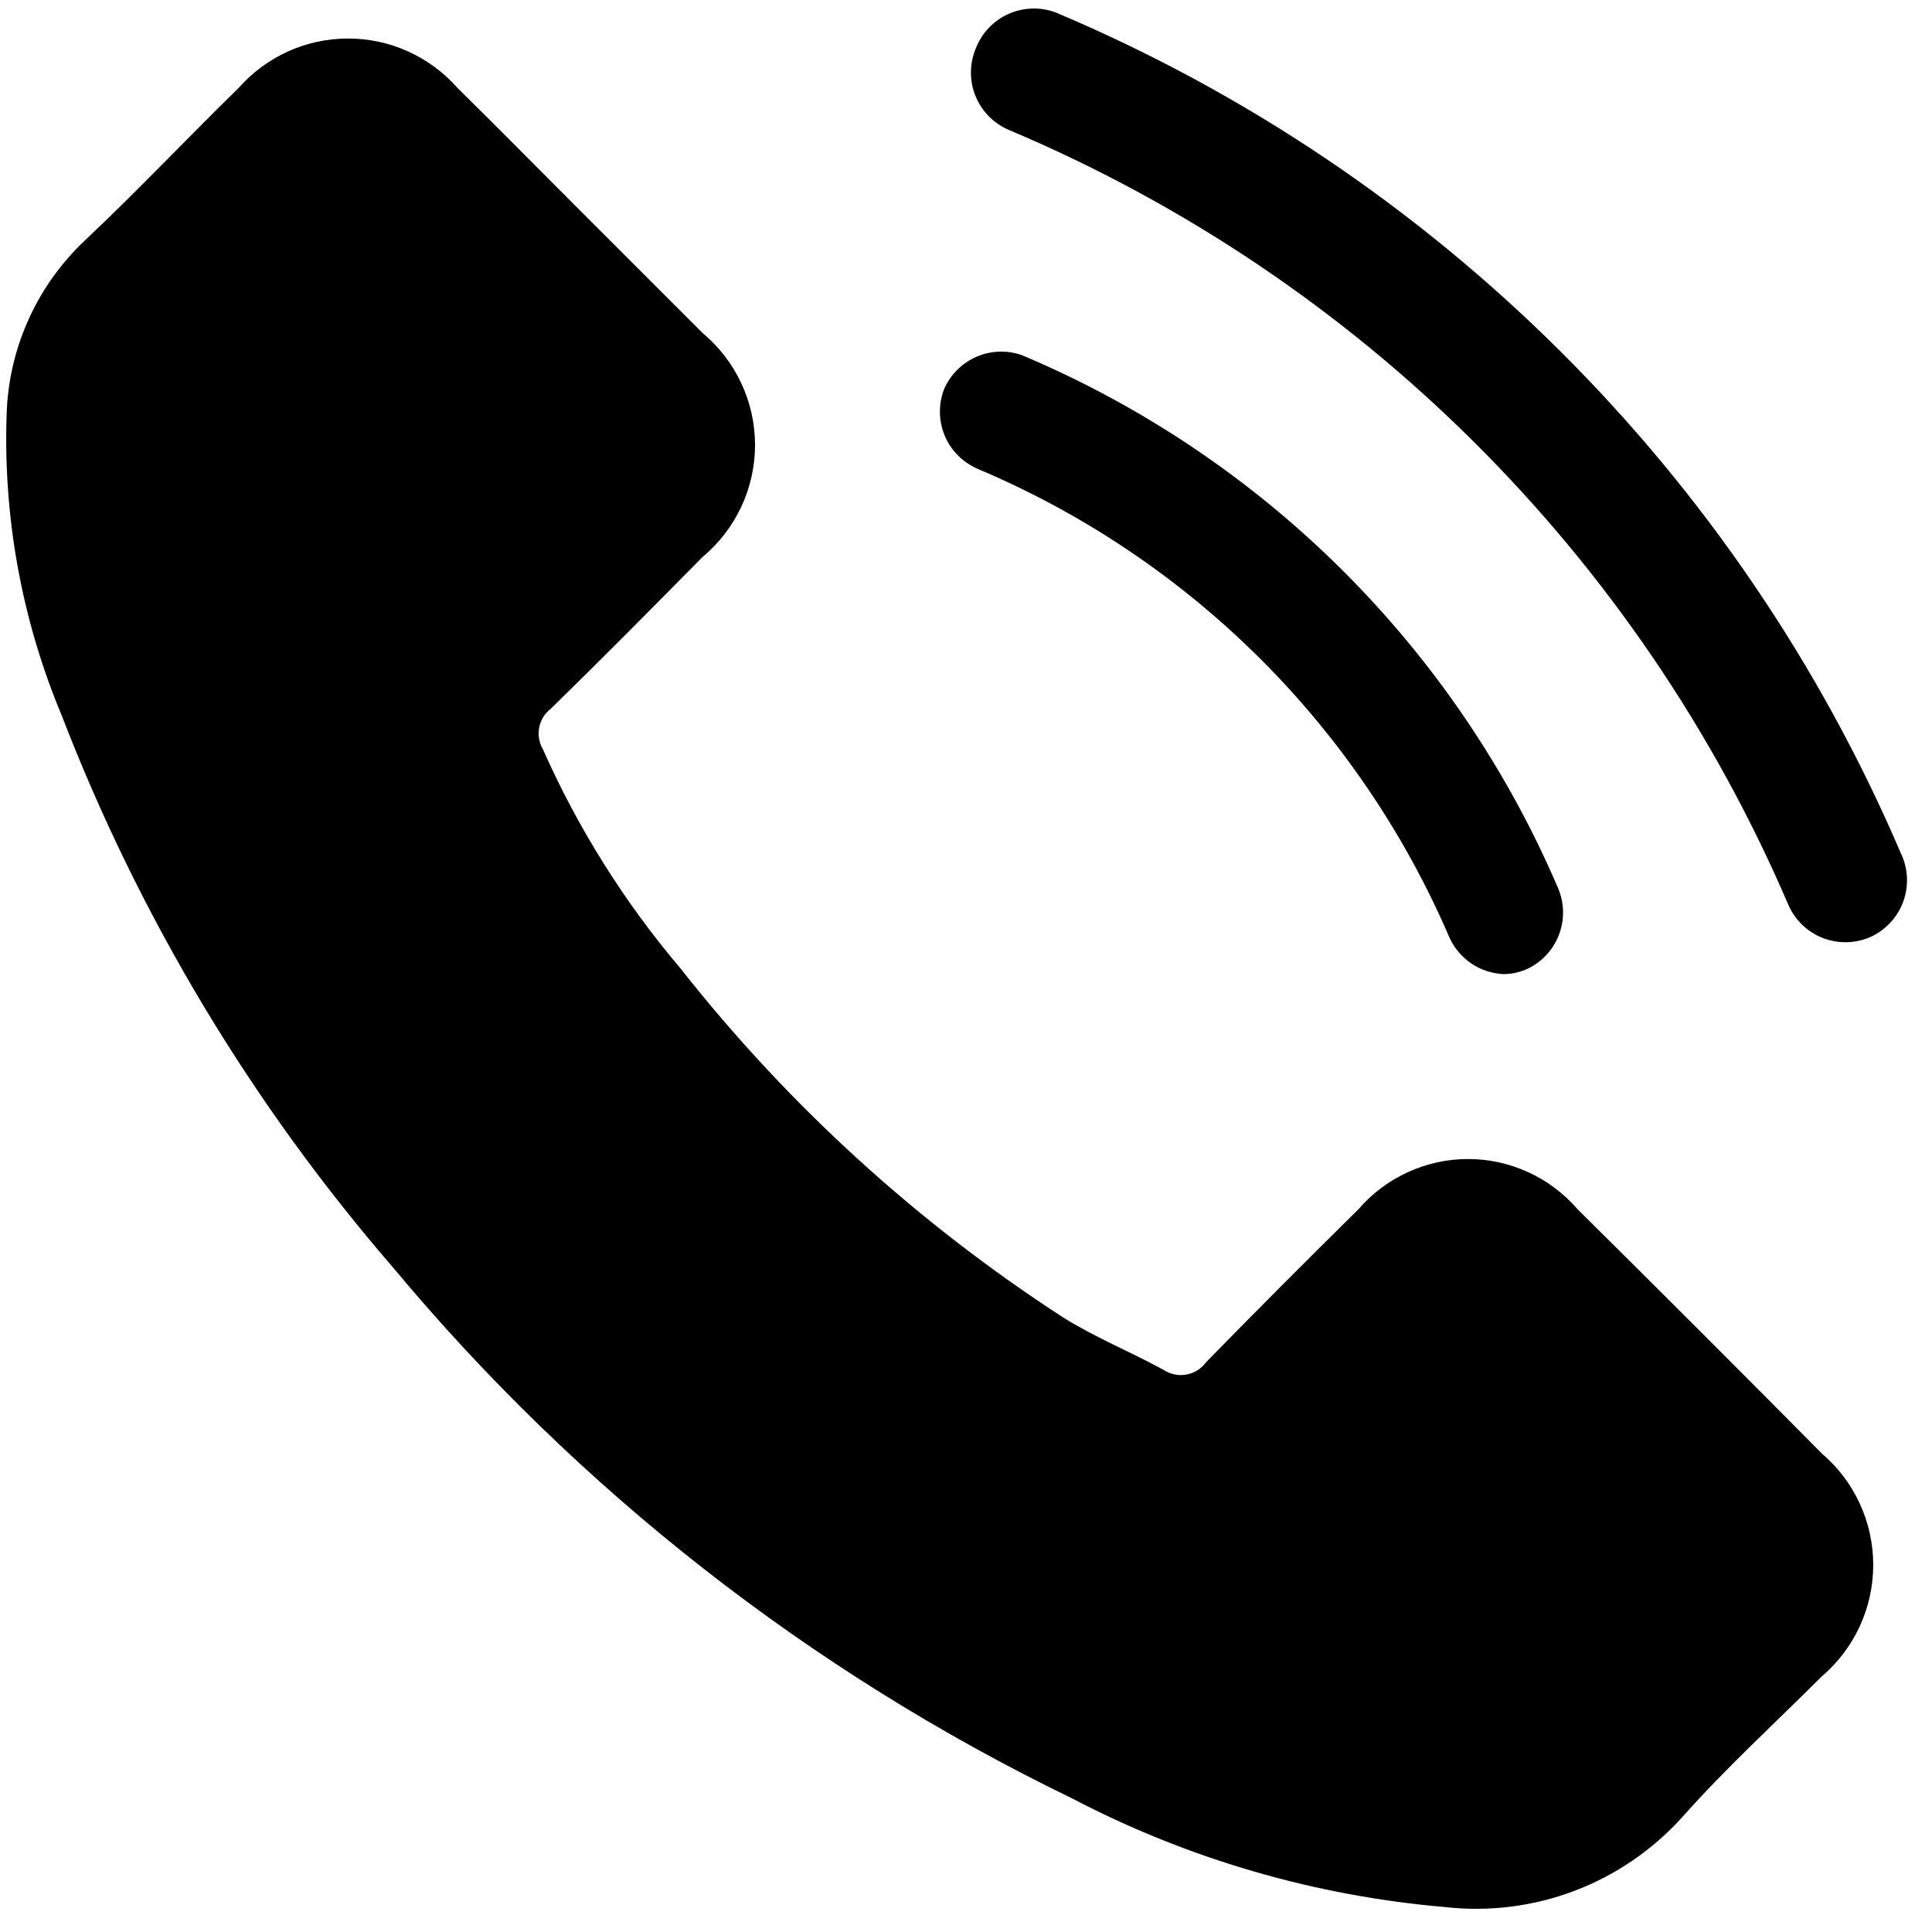
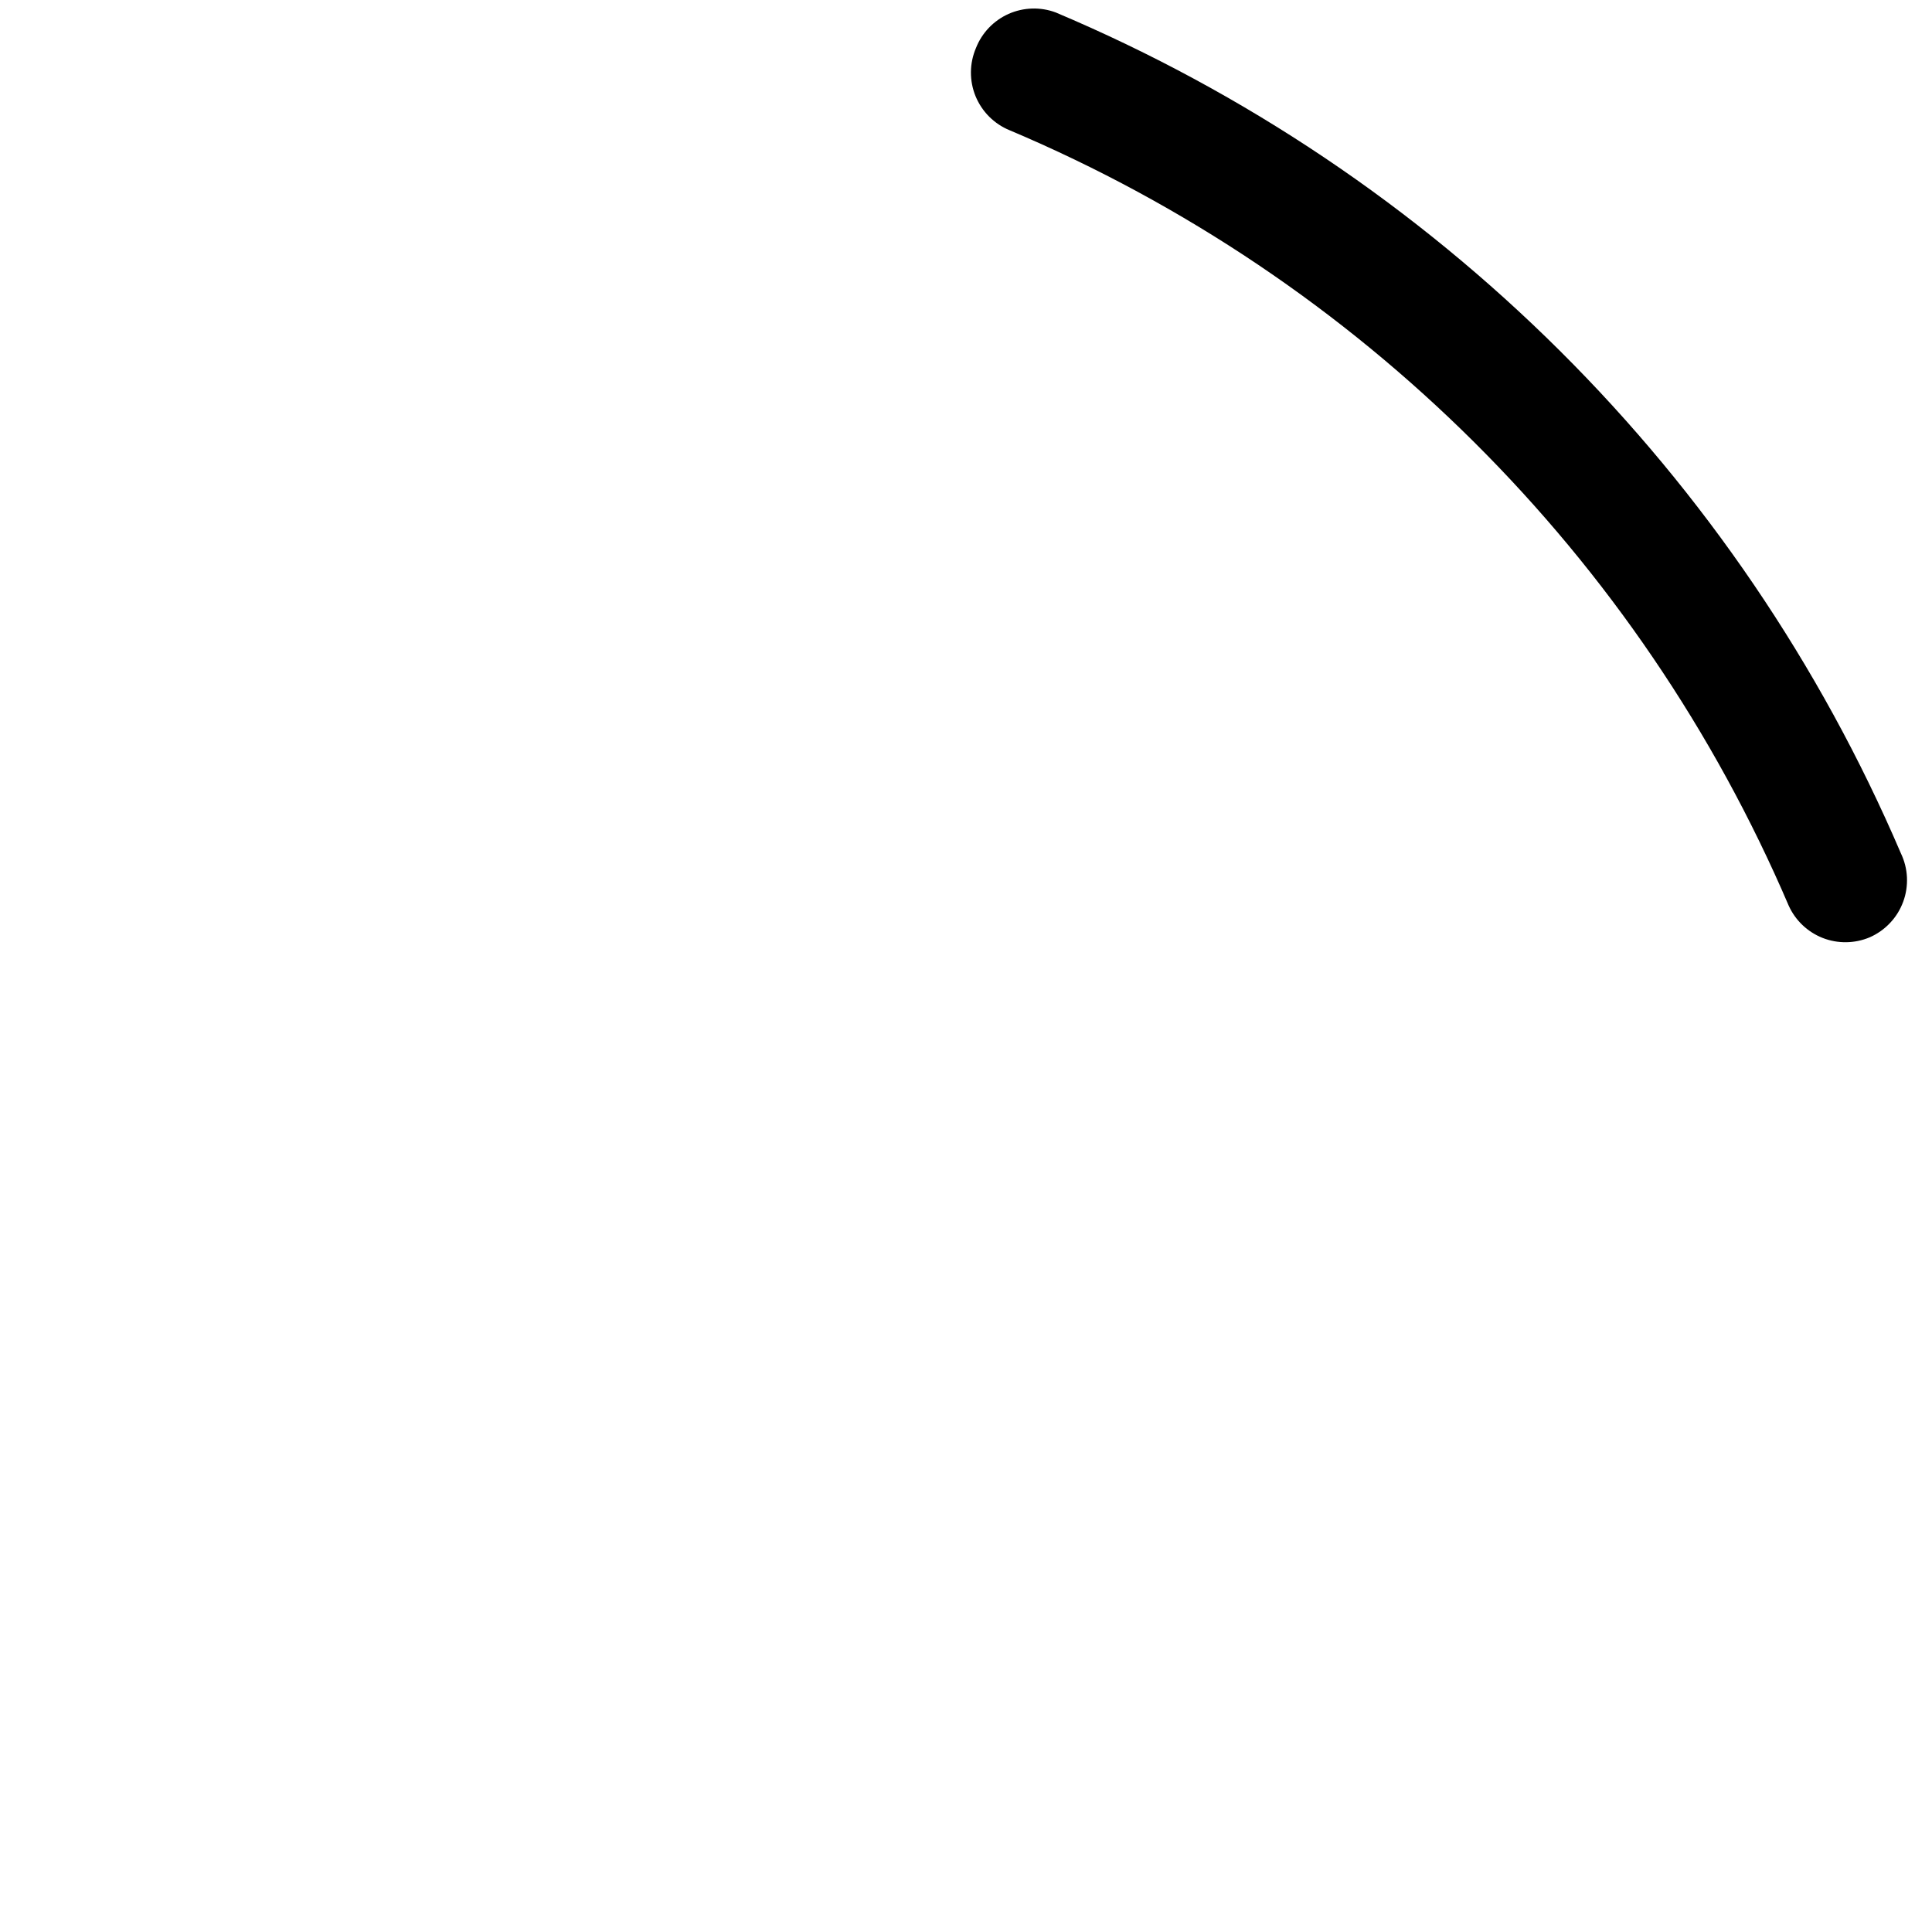
<svg xmlns="http://www.w3.org/2000/svg" width="31" height="31" viewBox="0 0 31 31" fill="none">
-   <path d="M25.31 19.4C25.092 19.148 24.823 18.946 24.52 18.808C24.217 18.669 23.888 18.597 23.555 18.597C23.222 18.597 22.893 18.669 22.59 18.808C22.287 18.946 22.018 19.148 21.8 19.4C20.98 20.21 20.16 21.03 19.35 21.86C19.274 21.964 19.161 22.034 19.034 22.056C18.907 22.079 18.777 22.051 18.67 21.98C18.14 21.69 17.57 21.46 17.06 21.14C14.72 19.623 12.645 17.731 10.92 15.54C10.019 14.478 9.275 13.293 8.71 12.02C8.649 11.914 8.628 11.79 8.652 11.67C8.676 11.551 8.743 11.444 8.84 11.37C9.66 10.57 10.46 9.76 11.27 8.94C11.534 8.72 11.747 8.445 11.893 8.134C12.039 7.823 12.115 7.484 12.115 7.14C12.115 6.796 12.039 6.457 11.893 6.146C11.747 5.835 11.534 5.56 11.27 5.34L9.34 3.41C8.68 2.75 8.02 2.08 7.34 1.41C7.12 1.161 6.85 0.962 6.548 0.825C6.245 0.688 5.917 0.618 5.585 0.618C5.253 0.618 4.925 0.688 4.622 0.825C4.32 0.962 4.05 1.161 3.83 1.41C3 2.22 2.21 3.06 1.36 3.86C0.612 4.566 0.164 5.533 0.11 6.56C0.039 8.245 0.339 9.924 0.99 11.48C2.237 14.714 4.034 17.708 6.3 20.33C9.283 23.912 12.995 26.817 17.19 28.85C19.054 29.826 21.094 30.421 23.19 30.6C23.892 30.679 24.603 30.59 25.264 30.339C25.925 30.089 26.516 29.684 26.99 29.16C27.69 28.37 28.48 27.65 29.23 26.9C29.489 26.679 29.698 26.405 29.84 26.096C29.983 25.787 30.057 25.45 30.057 25.11C30.057 24.77 29.983 24.433 29.84 24.124C29.698 23.815 29.489 23.541 29.23 23.32C27.937 22.013 26.63 20.707 25.31 19.4Z" fill="black" />
  <path d="M30.5 13.69C27.896 7.608 23.035 2.772 16.94 0.2C16.695 0.108 16.423 0.117 16.183 0.223C15.944 0.33 15.756 0.526 15.66 0.77C15.608 0.892 15.58 1.023 15.579 1.156C15.578 1.289 15.603 1.42 15.653 1.543C15.704 1.666 15.778 1.778 15.872 1.872C15.966 1.965 16.077 2.04 16.2 2.09C21.819 4.464 26.299 8.923 28.7 14.53C28.807 14.768 29.003 14.954 29.246 15.05C29.489 15.145 29.76 15.141 30 15.04C30.123 14.986 30.234 14.908 30.326 14.81C30.419 14.713 30.49 14.597 30.537 14.471C30.584 14.345 30.604 14.211 30.598 14.077C30.592 13.943 30.558 13.811 30.5 13.69Z" fill="black" />
-   <path d="M15.68 7.52C19.086 8.955 21.803 11.654 23.26 15.05C23.337 15.217 23.46 15.36 23.613 15.463C23.767 15.565 23.946 15.623 24.13 15.63C24.265 15.629 24.398 15.598 24.52 15.54C24.75 15.427 24.928 15.231 25.017 14.991C25.107 14.751 25.1 14.486 25 14.25C23.348 10.394 20.265 7.329 16.4 5.7C16.162 5.615 15.901 5.624 15.669 5.724C15.437 5.825 15.252 6.009 15.15 6.24C15.056 6.48 15.059 6.748 15.157 6.987C15.256 7.225 15.444 7.416 15.68 7.52Z" fill="black" />
</svg>